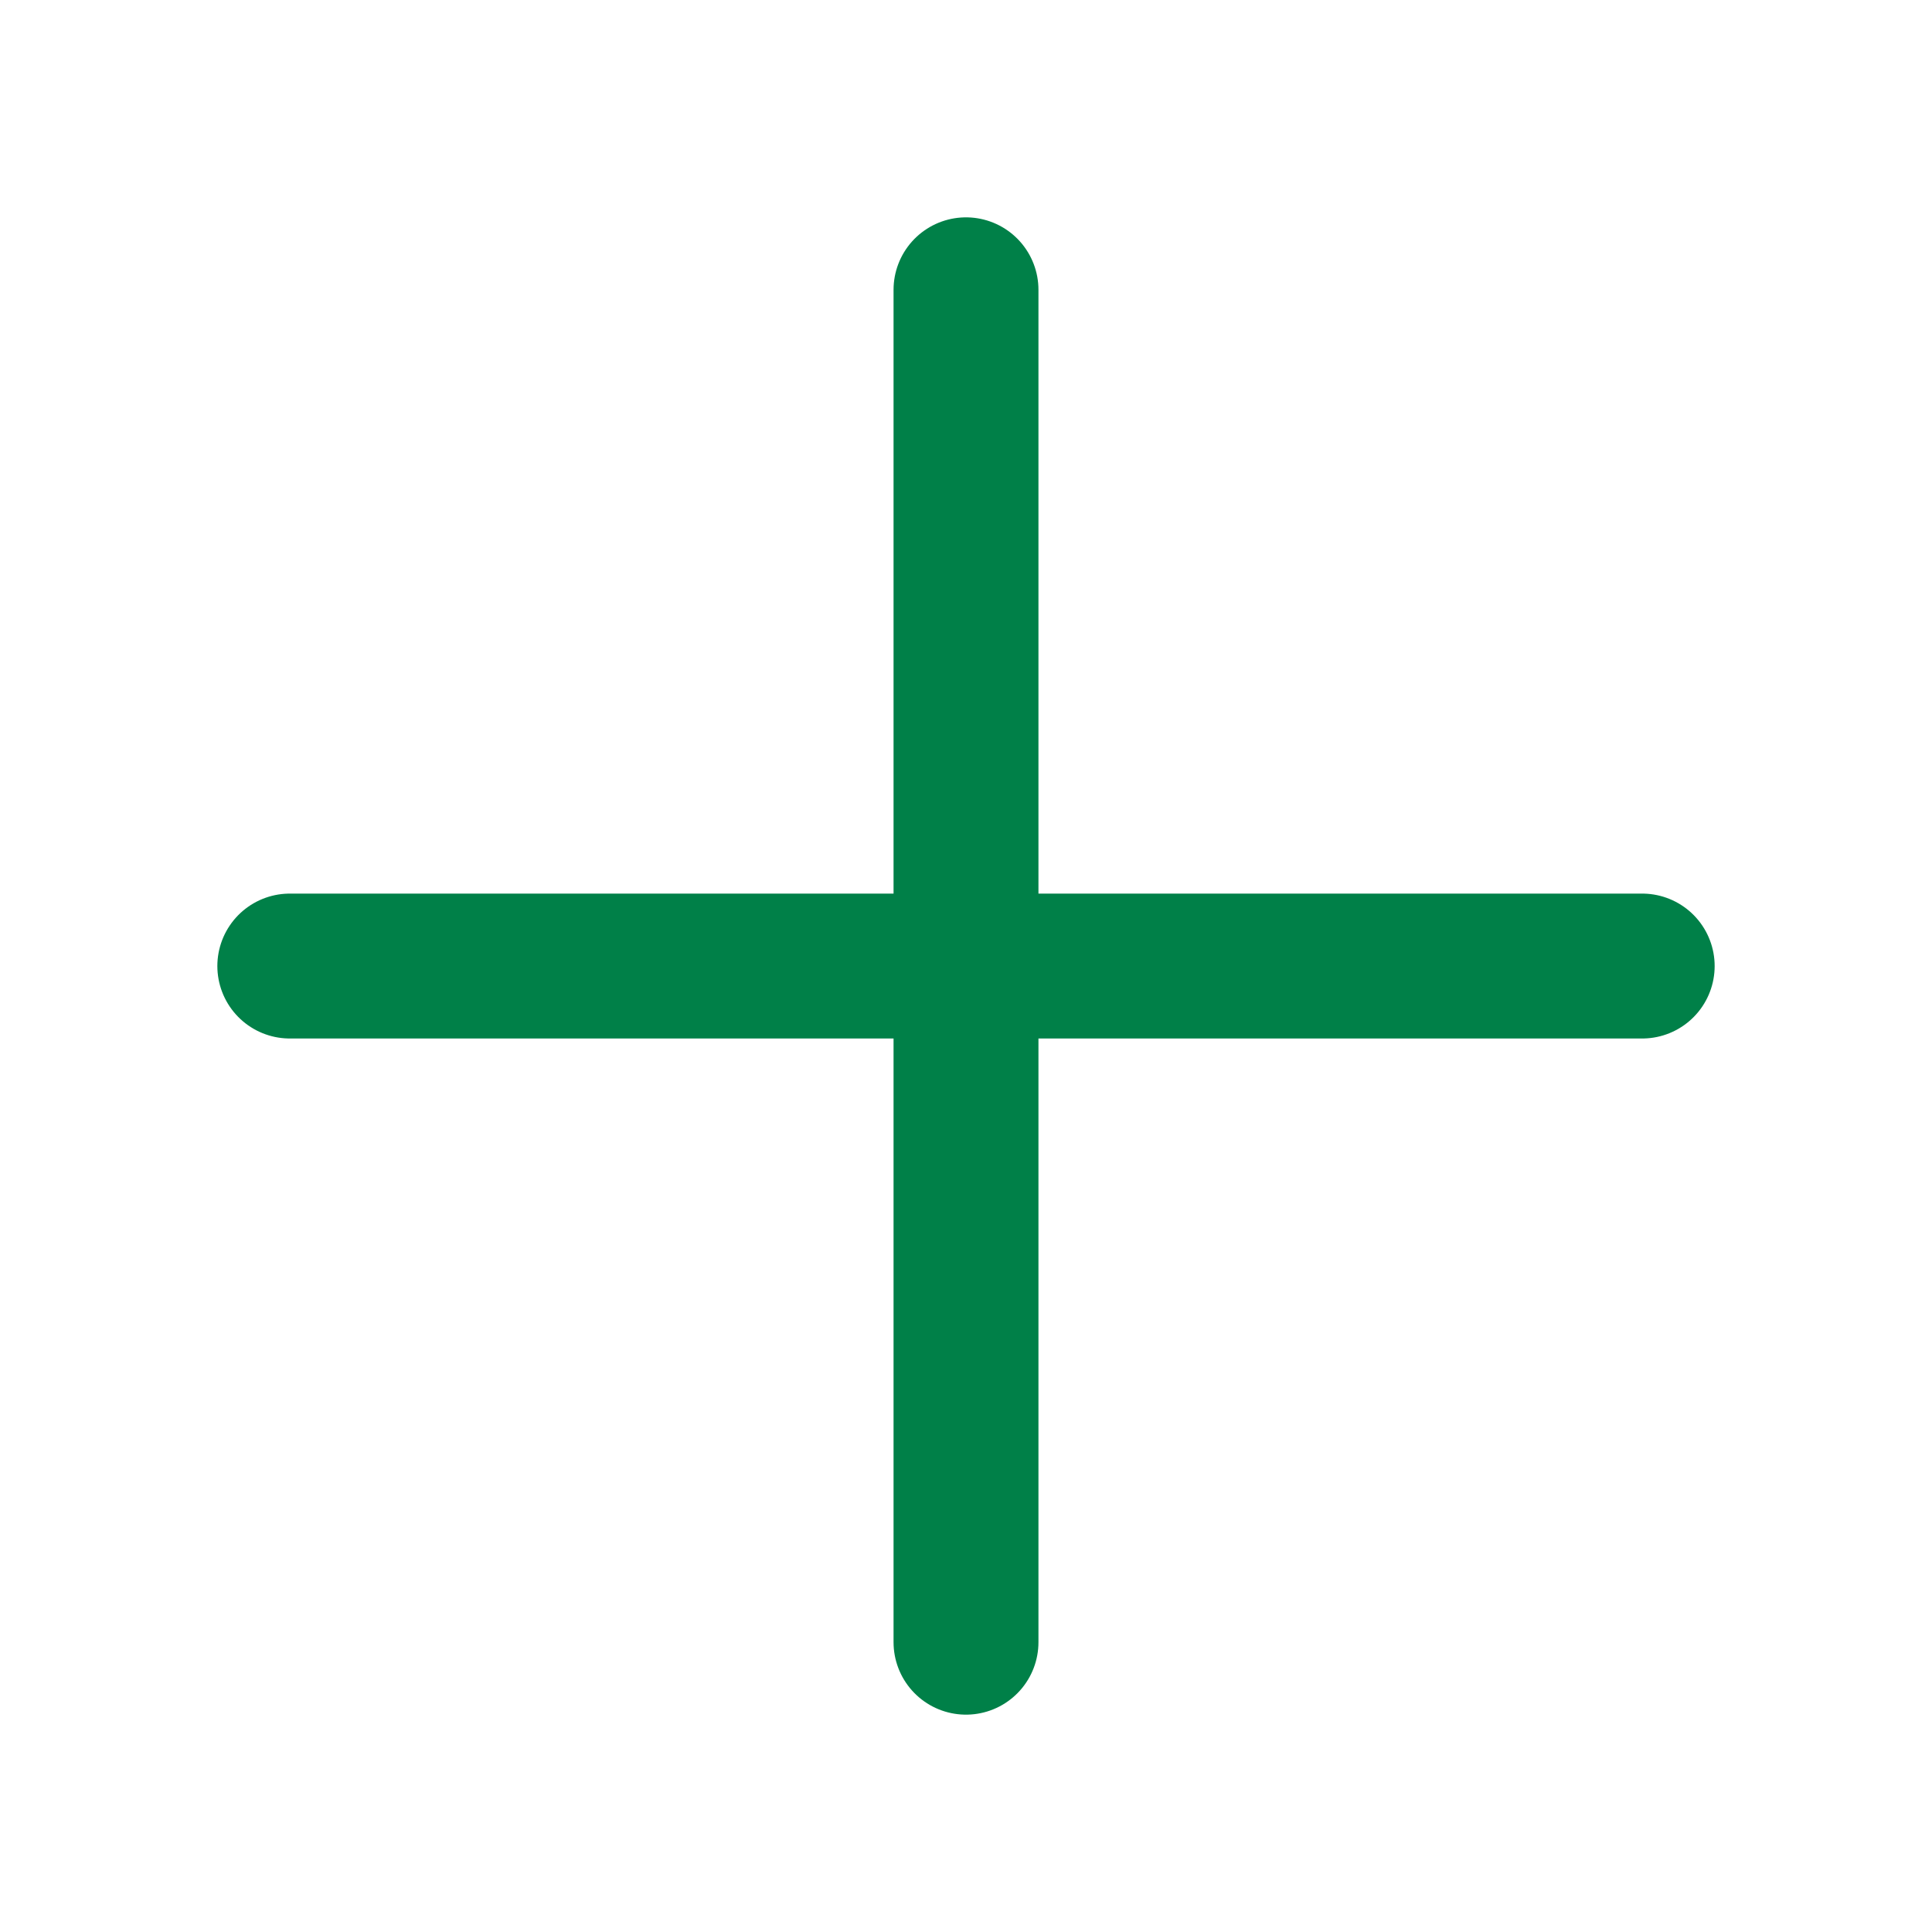
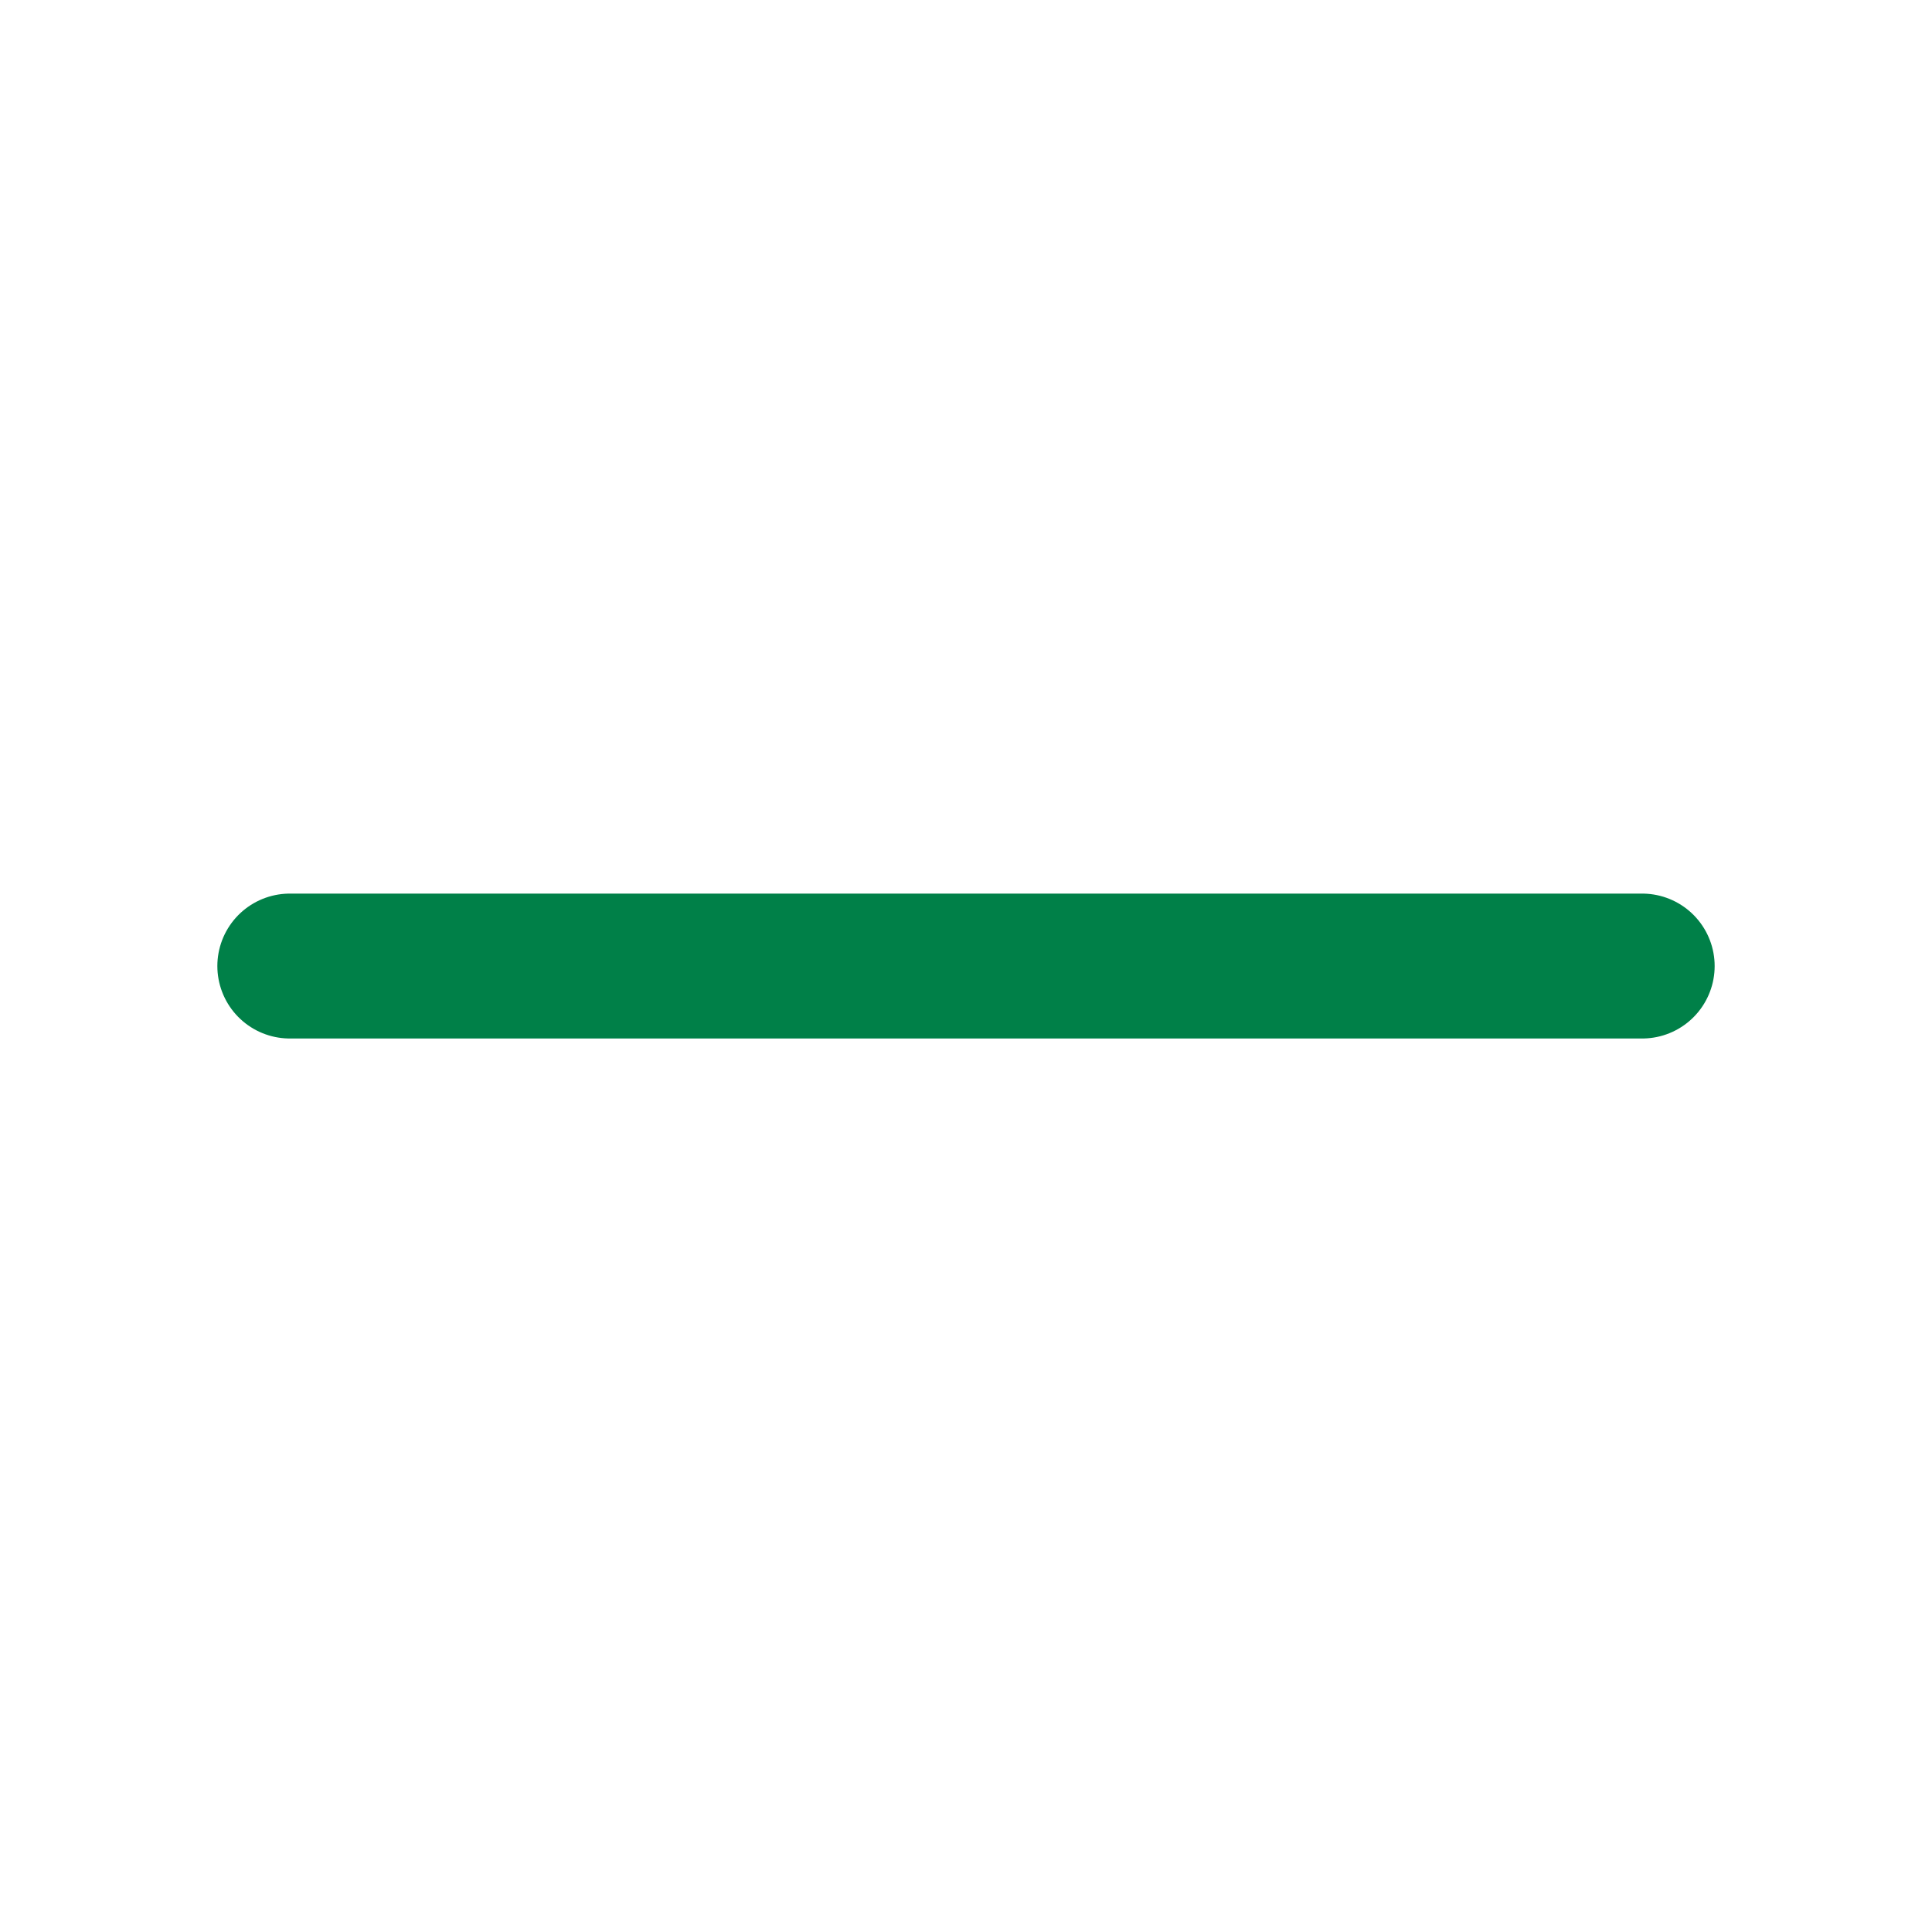
<svg xmlns="http://www.w3.org/2000/svg" width="40" height="40" viewBox="0 0 40 40" fill="none">
-   <path d="M20 6V34" stroke="#008048" stroke-width="3" stroke-linecap="round" />
  <path d="M34 20.001L6 20.001" stroke="#008048" stroke-width="3" stroke-linecap="round" />
</svg>